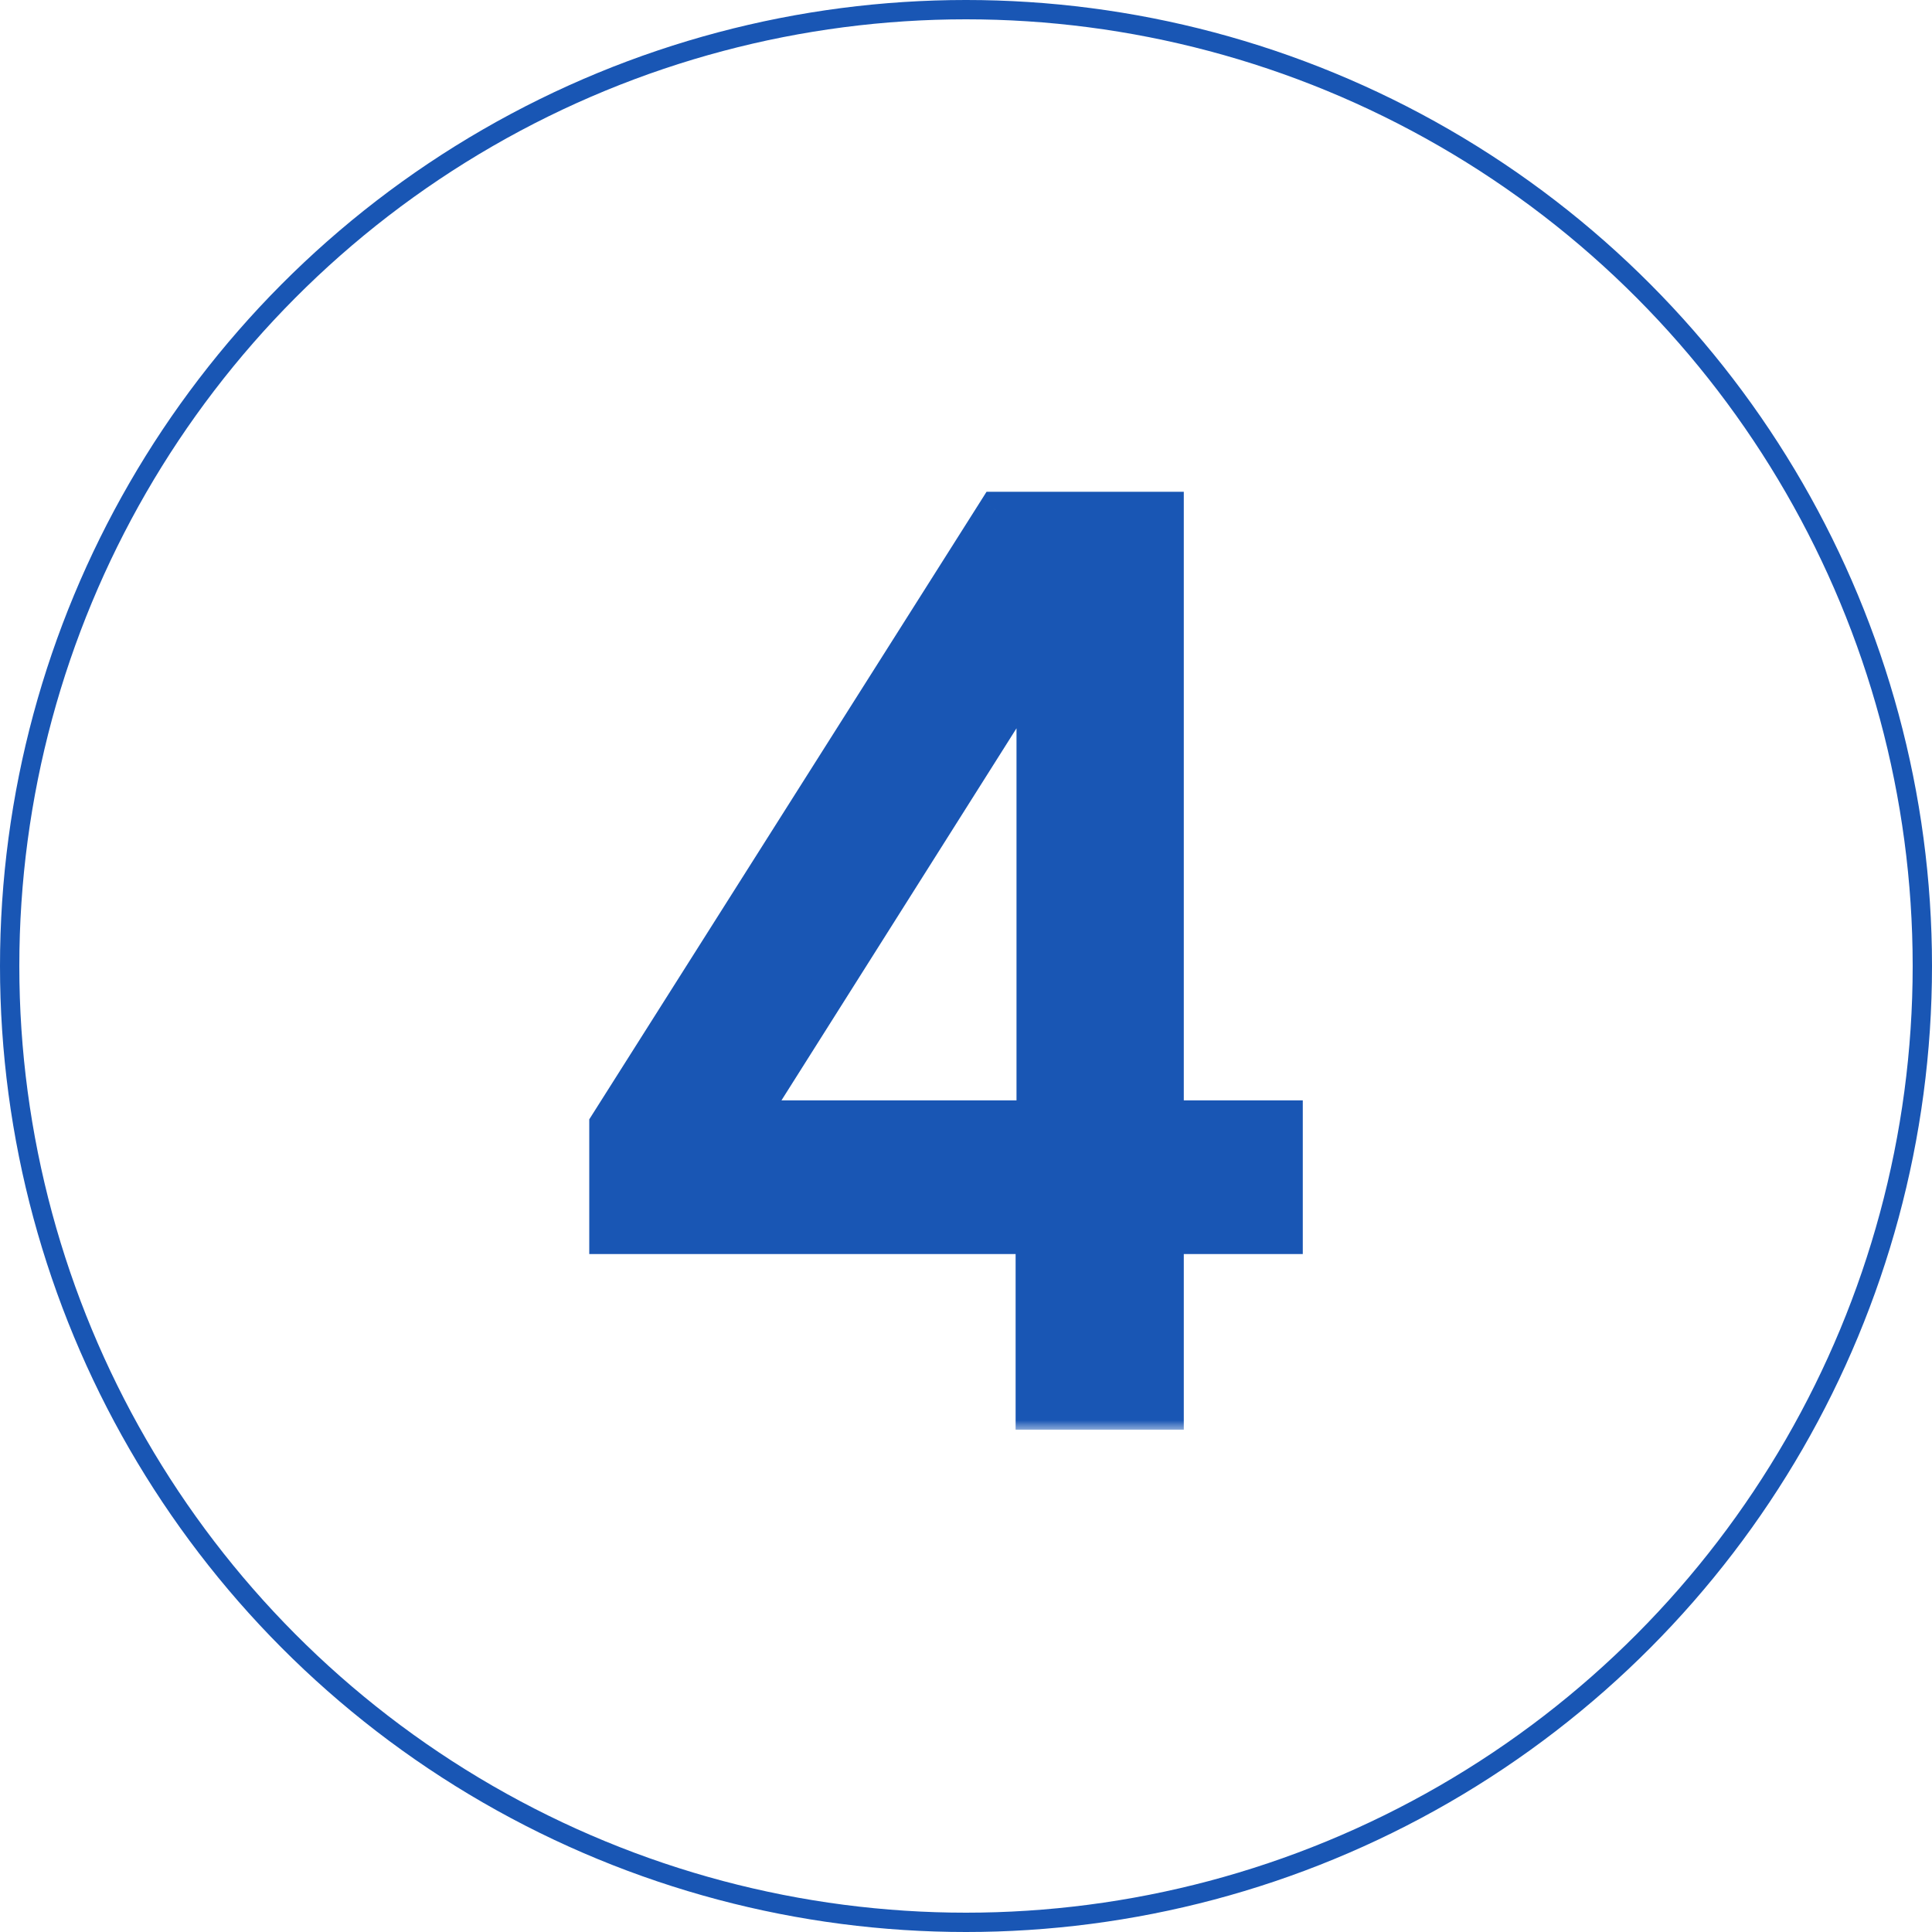
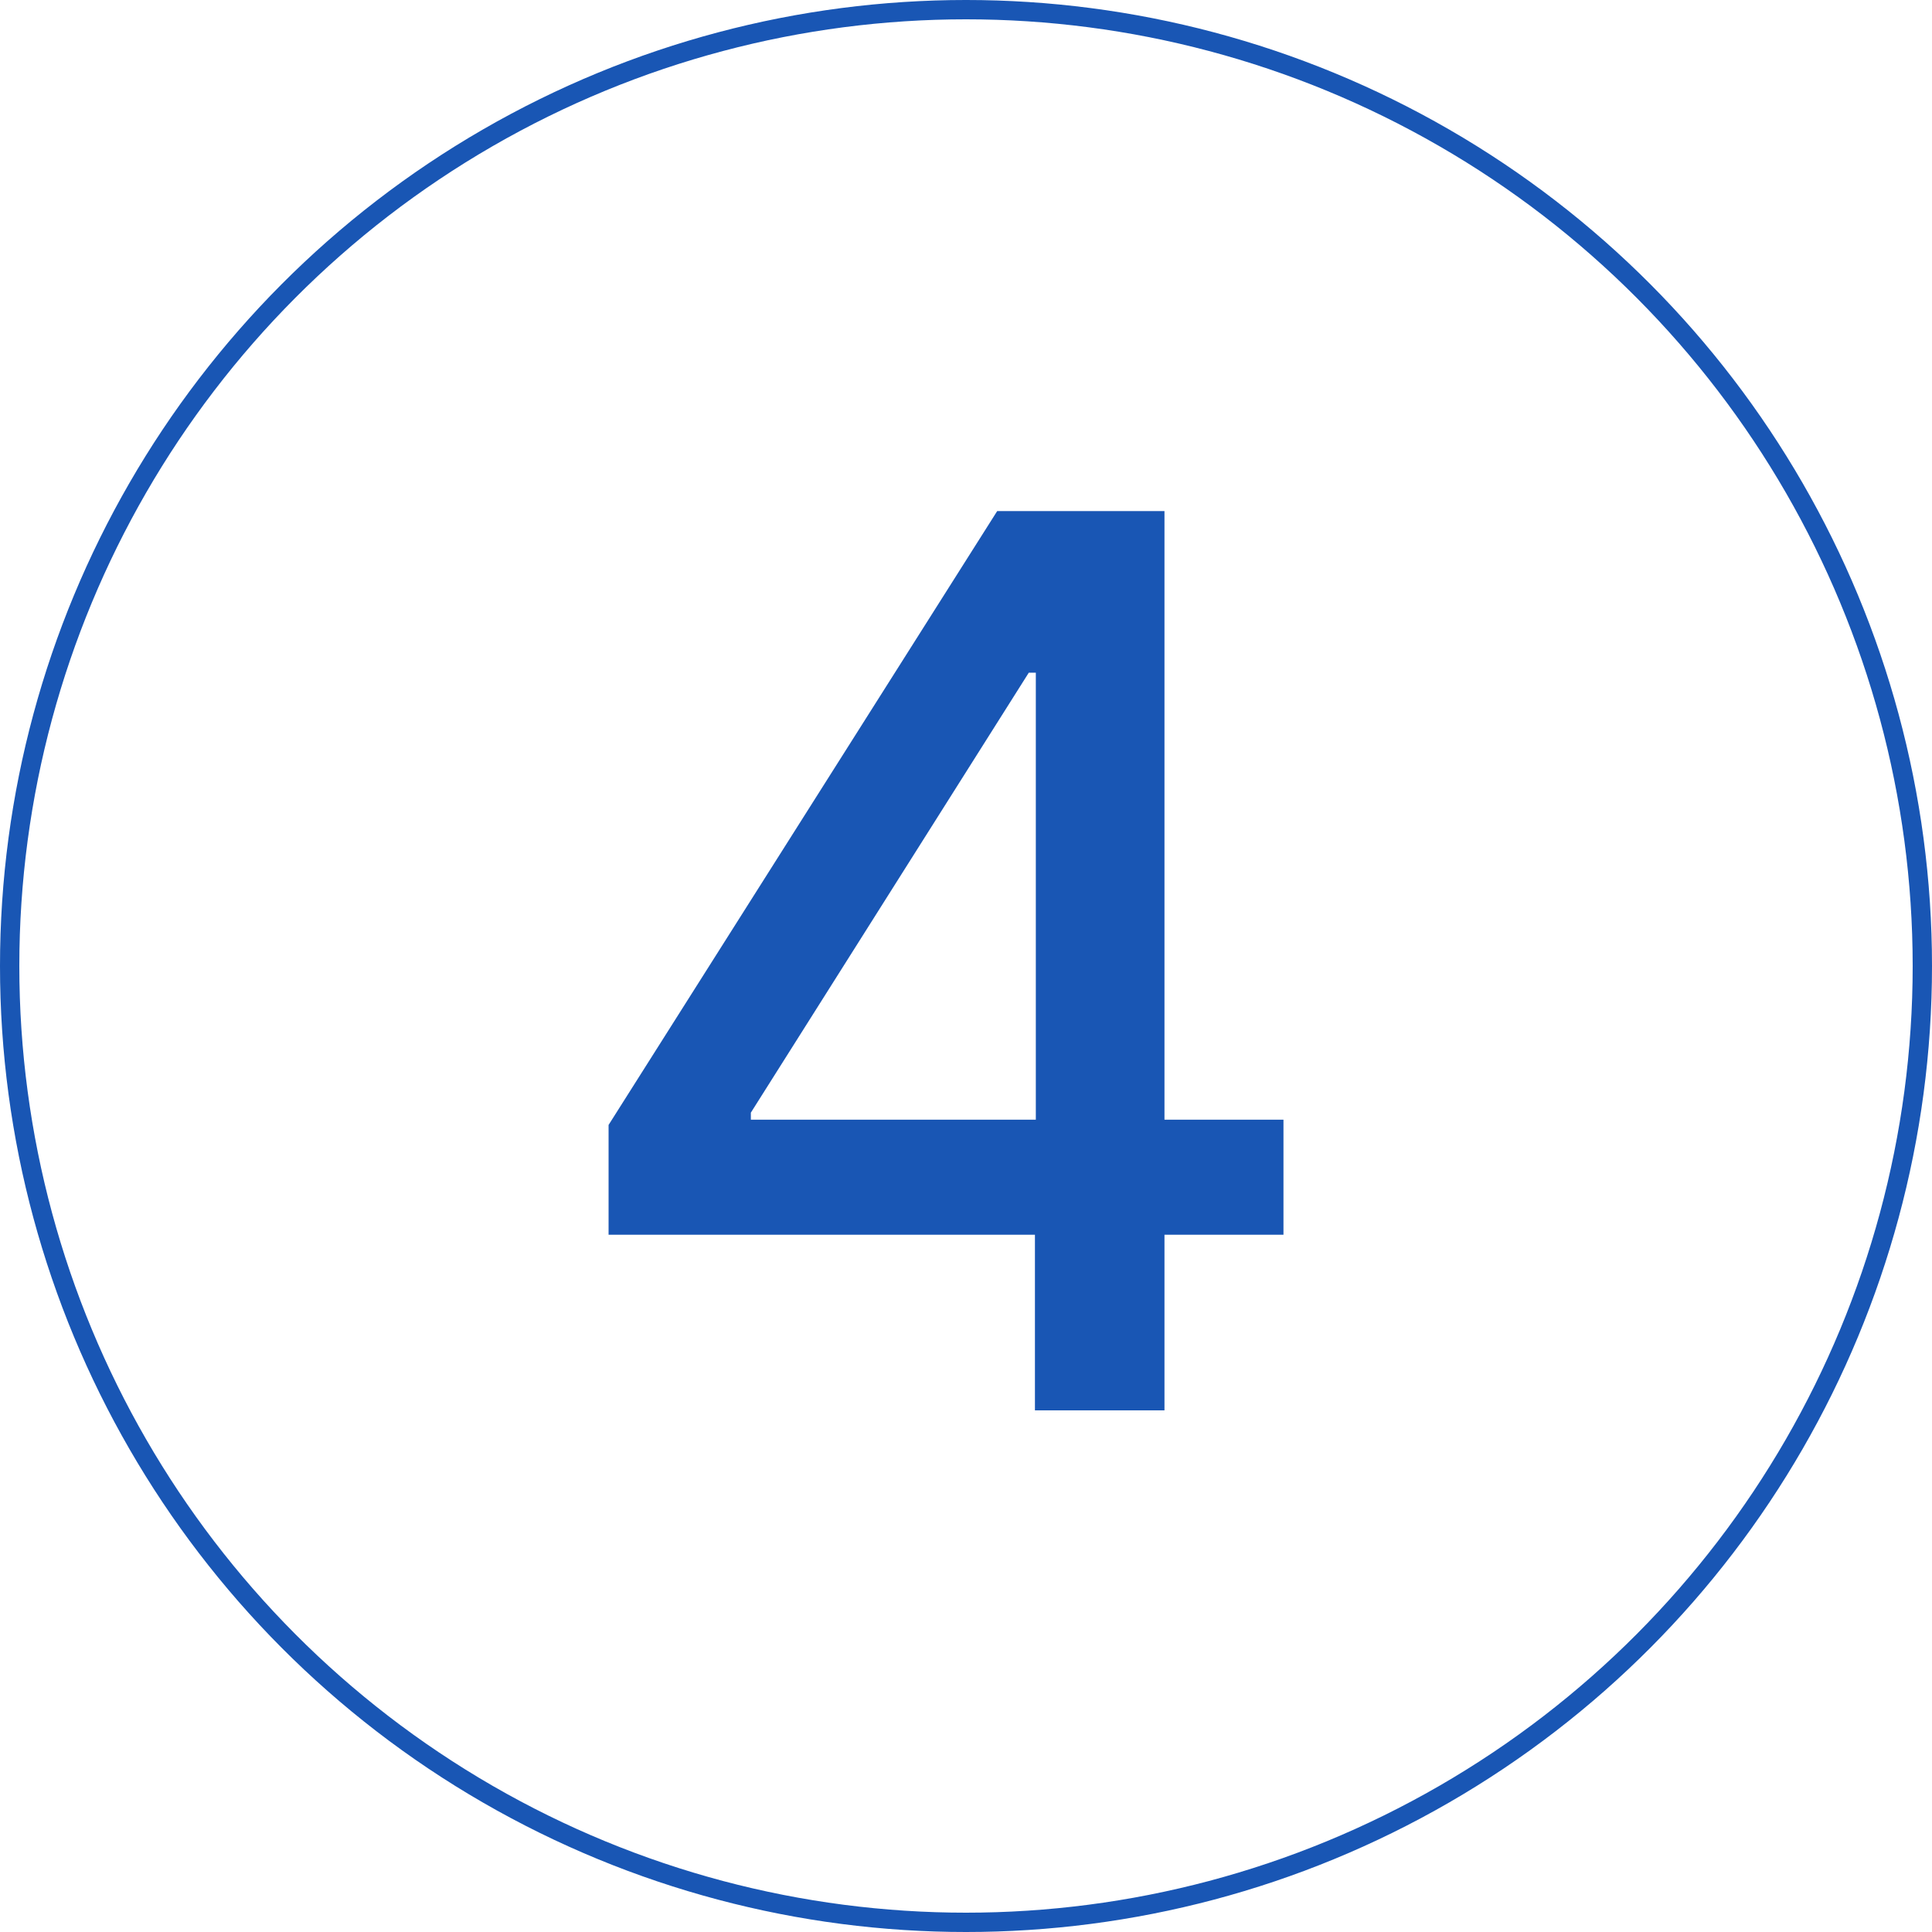
<svg xmlns="http://www.w3.org/2000/svg" width="100" height="100" viewBox="0 0 100 100" fill="none">
  <circle cx="50" cy="50" r="49.5" stroke="#1956B4" />
  <mask id="path-2-outside-1_48_38" maskUnits="userSpaceOnUse" x="30" y="25" width="38" height="49" fill="black">
-     <rect fill="white" x="30" y="25" width="38" height="49" />
-     <path d="M31.5 63.909V58.227L51.614 26.454H56.091V34.818H53.25L38.864 57.591V57.955H66.432V63.909H31.5ZM53.568 73V62.182L53.614 59.591V26.454H60.273V73H53.568Z" />
-   </mask>
+     </mask>
  <path d="M31.5 63.909V58.227L51.614 26.454H56.091V34.818H53.25L38.864 57.591V57.955H66.432V63.909H31.5ZM53.568 73V62.182L53.614 59.591V26.454H60.273V73H53.568Z" fill="#1956B4" />
-   <path d="M31.5 63.909H30.5V64.909H31.5V63.909ZM31.5 58.227L30.655 57.692L30.5 57.937V58.227H31.5ZM51.614 26.454V25.454H51.063L50.769 25.92L51.614 26.454ZM56.091 26.454H57.091V25.454H56.091V26.454ZM56.091 34.818V35.818H57.091V34.818H56.091ZM53.25 34.818V33.818H52.699L52.405 34.284L53.25 34.818ZM38.864 57.591L38.018 57.057L37.864 57.301V57.591H38.864ZM38.864 57.955H37.864V58.955H38.864V57.955ZM66.432 57.955H67.432V56.955H66.432V57.955ZM66.432 63.909V64.909H67.432V63.909H66.432ZM53.568 73H52.568V74H53.568V73ZM53.568 62.182L52.568 62.164L52.568 62.173V62.182H53.568ZM53.614 59.591L54.614 59.608L54.614 59.6V59.591H53.614ZM53.614 26.454V25.454H52.614V26.454H53.614ZM60.273 26.454H61.273V25.454H60.273V26.454ZM60.273 73V74H61.273V73H60.273ZM32.5 63.909V58.227H30.5V63.909H32.5ZM32.345 58.762L52.459 26.989L50.769 25.92L30.655 57.692L32.345 58.762ZM51.614 27.454H56.091V25.454H51.614V27.454ZM55.091 26.454V34.818H57.091V26.454H55.091ZM56.091 33.818H53.25V35.818H56.091V33.818ZM52.405 34.284L38.018 57.057L39.709 58.125L54.095 35.352L52.405 34.284ZM37.864 57.591V57.955H39.864V57.591H37.864ZM38.864 58.955H66.432V56.955H38.864V58.955ZM65.432 57.955V63.909H67.432V57.955H65.432ZM66.432 62.909H31.5V64.909H66.432V62.909ZM54.568 73V62.182H52.568V73H54.568ZM54.568 62.199L54.614 59.608L52.614 59.573L52.568 62.164L54.568 62.199ZM54.614 59.591V26.454H52.614V59.591H54.614ZM53.614 27.454H60.273V25.454H53.614V27.454ZM59.273 26.454V73H61.273V26.454H59.273ZM60.273 72H53.568V74H60.273V72Z" fill="#1956B4" mask="url(#path-2-outside-1_48_38)" />
</svg>